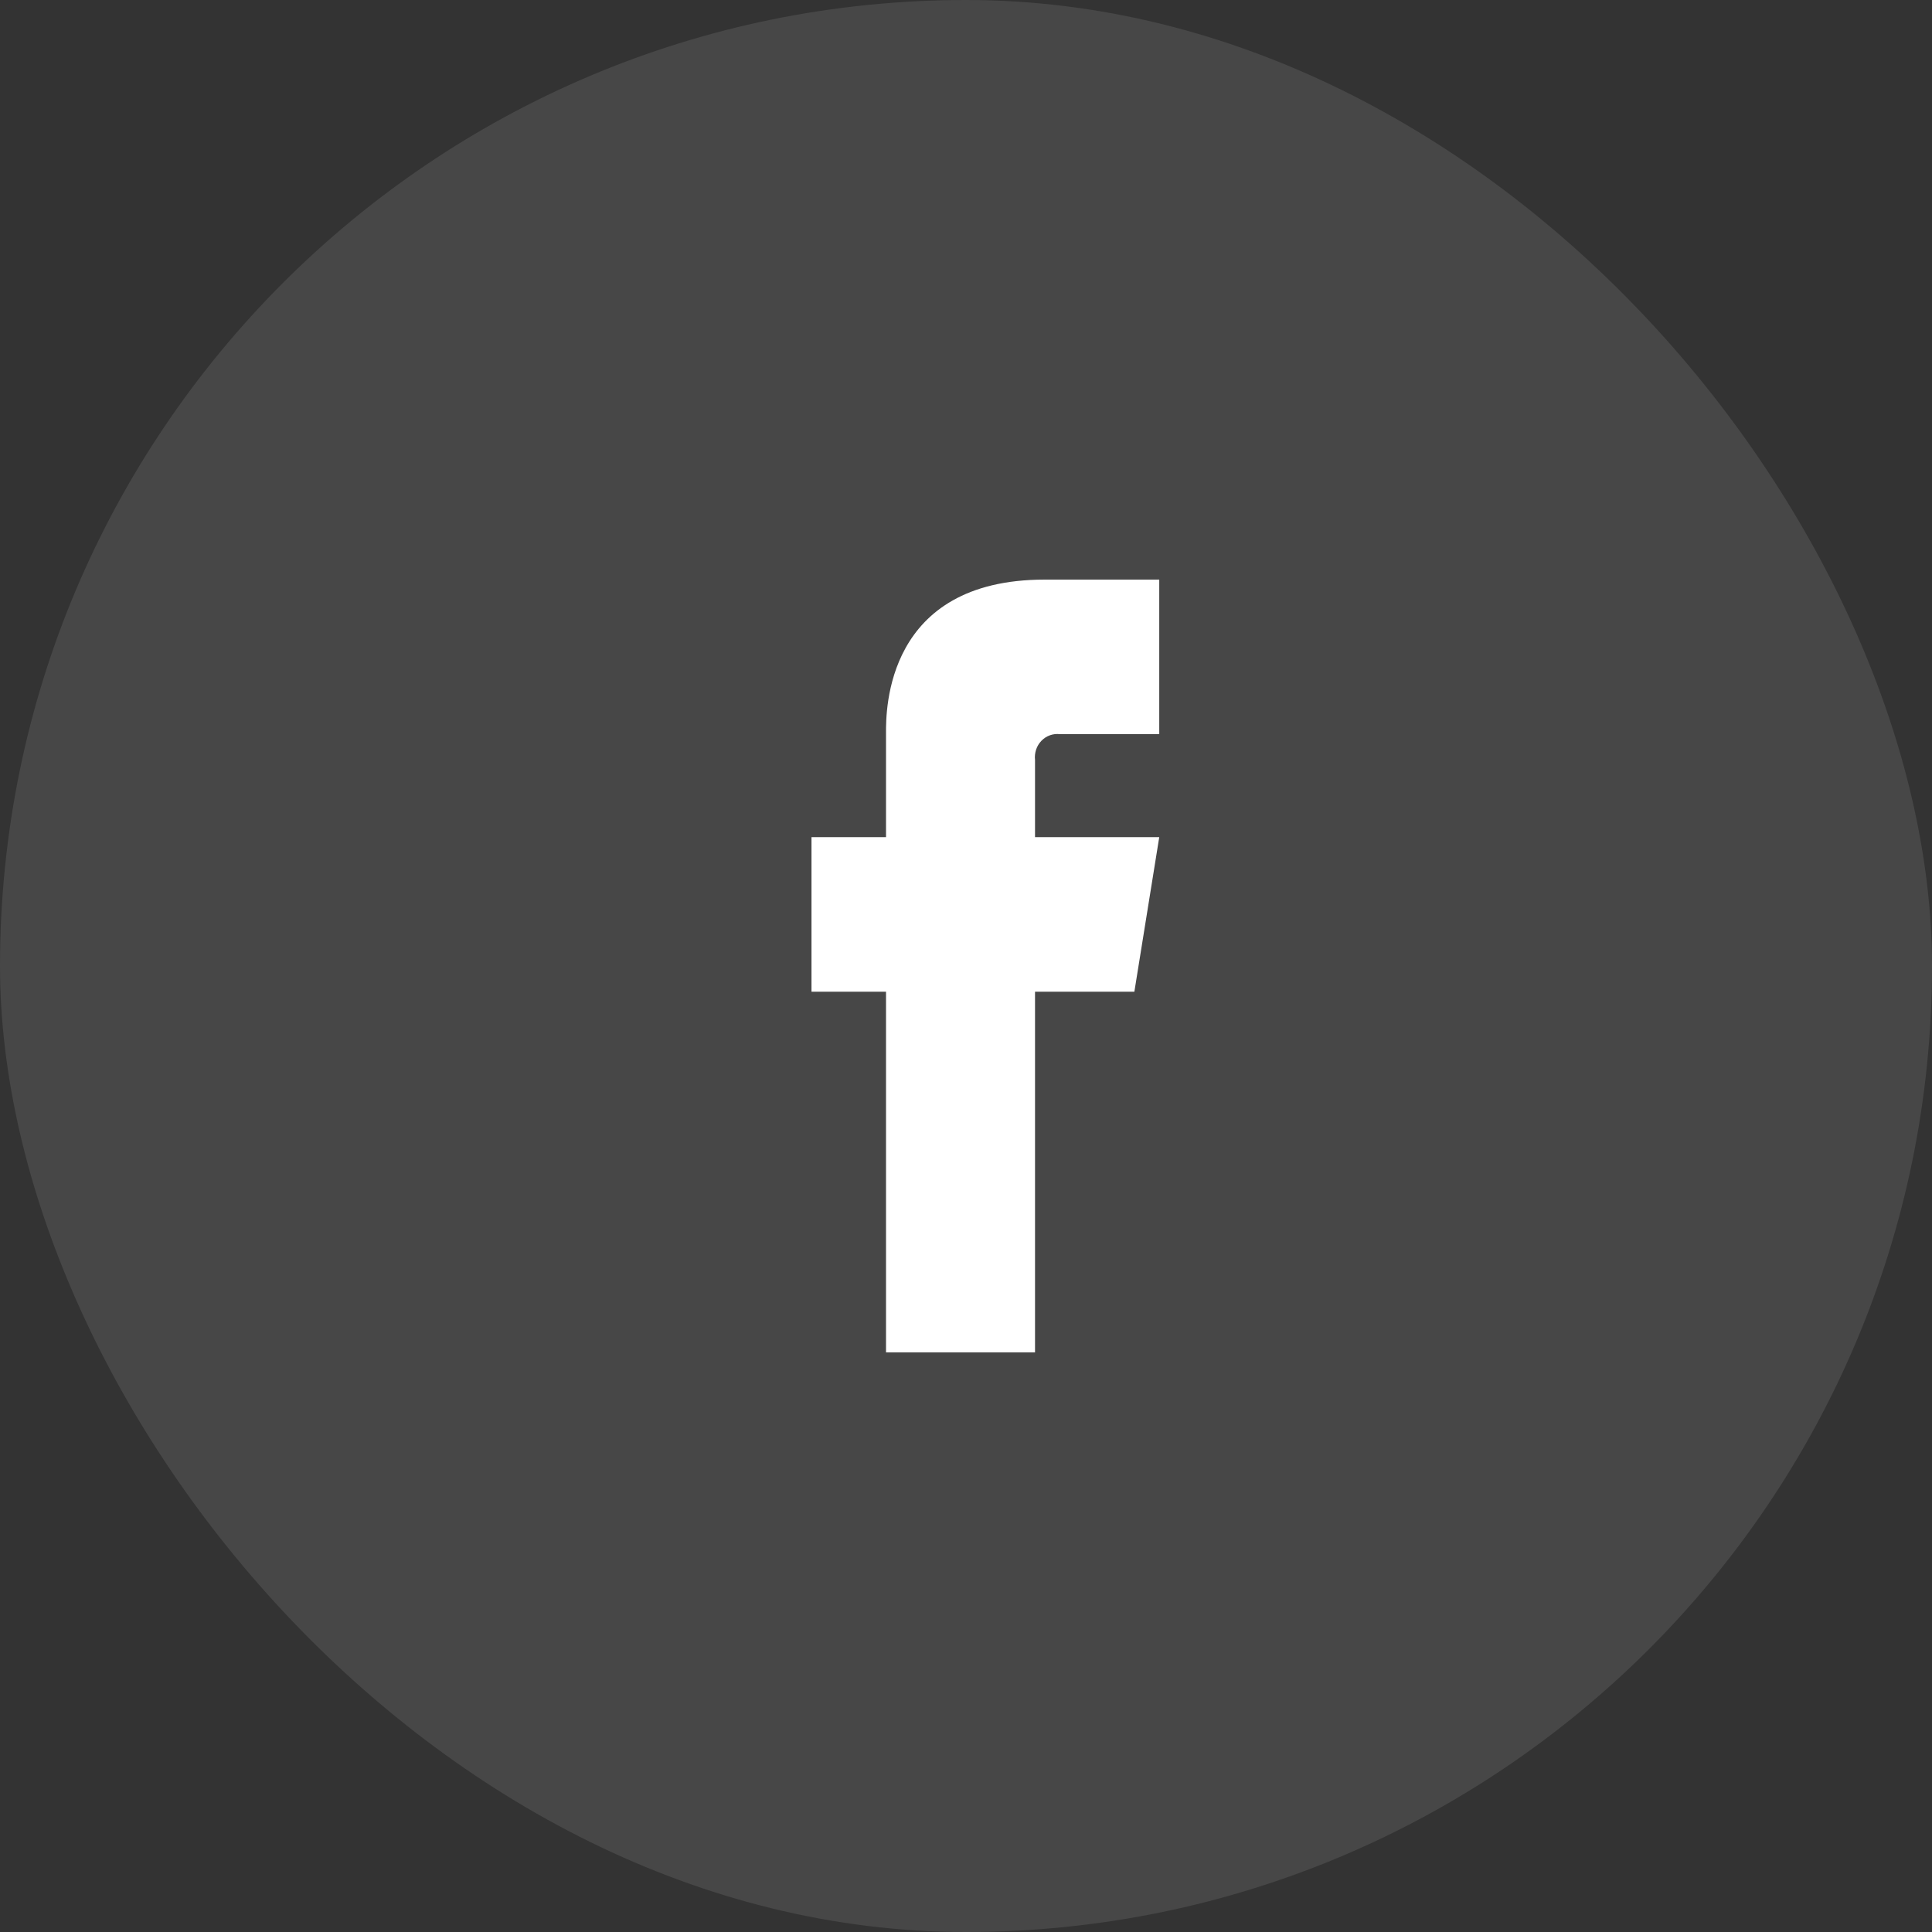
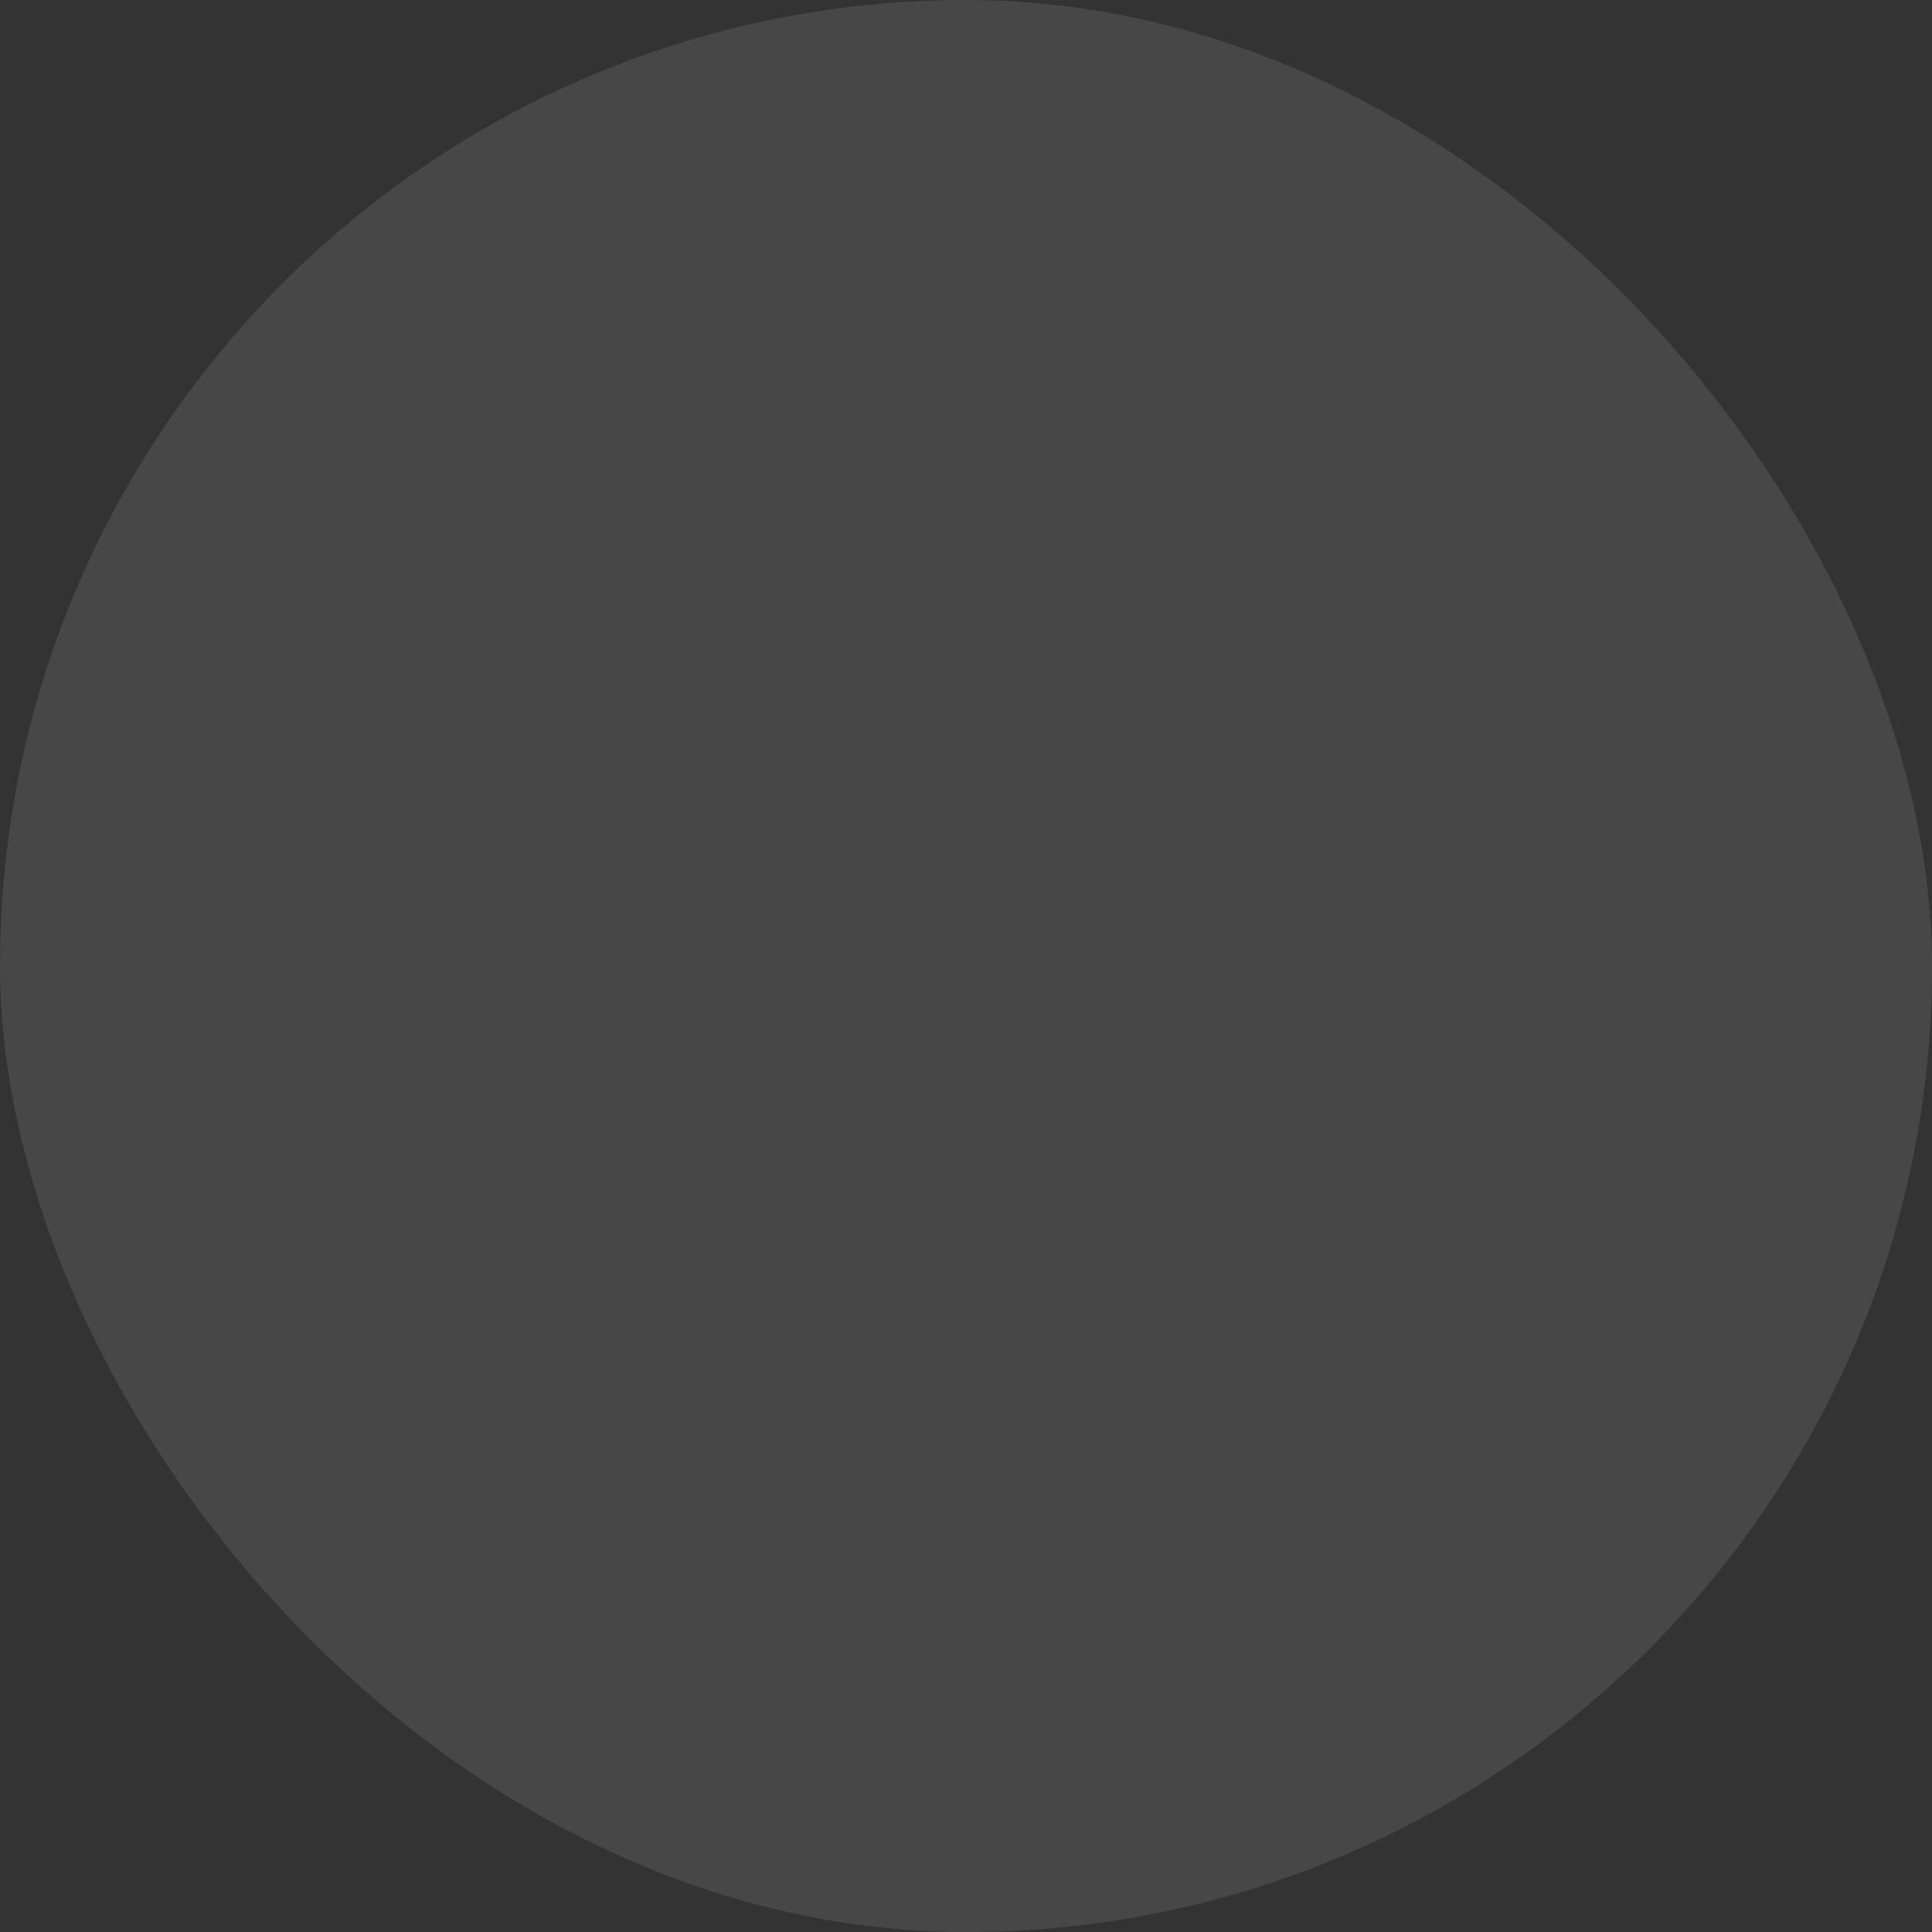
<svg xmlns="http://www.w3.org/2000/svg" width="40" height="40" viewBox="0 0 40 40" fill="none">
  <rect x="0" y="0" width="40" height="40" fill="#333333" stroke="none" />
  <rect width="40" height="40" rx="20" fill="white" fill-opacity="0.1" />
-   <path fill-rule="evenodd" clip-rule="evenodd" d="M18.344 17.332V15.2C18.344 15.193 18.344 15.185 18.344 15.177C18.342 14.709 18.335 12 21.63 12H24.001V15.2H21.944C21.803 15.183 21.662 15.233 21.562 15.337C21.461 15.441 21.413 15.587 21.429 15.733V17.332H24.001L23.486 20.532H21.429V28H18.344V20.532H16.801V17.332H18.344Z" fill="white" />
</svg>